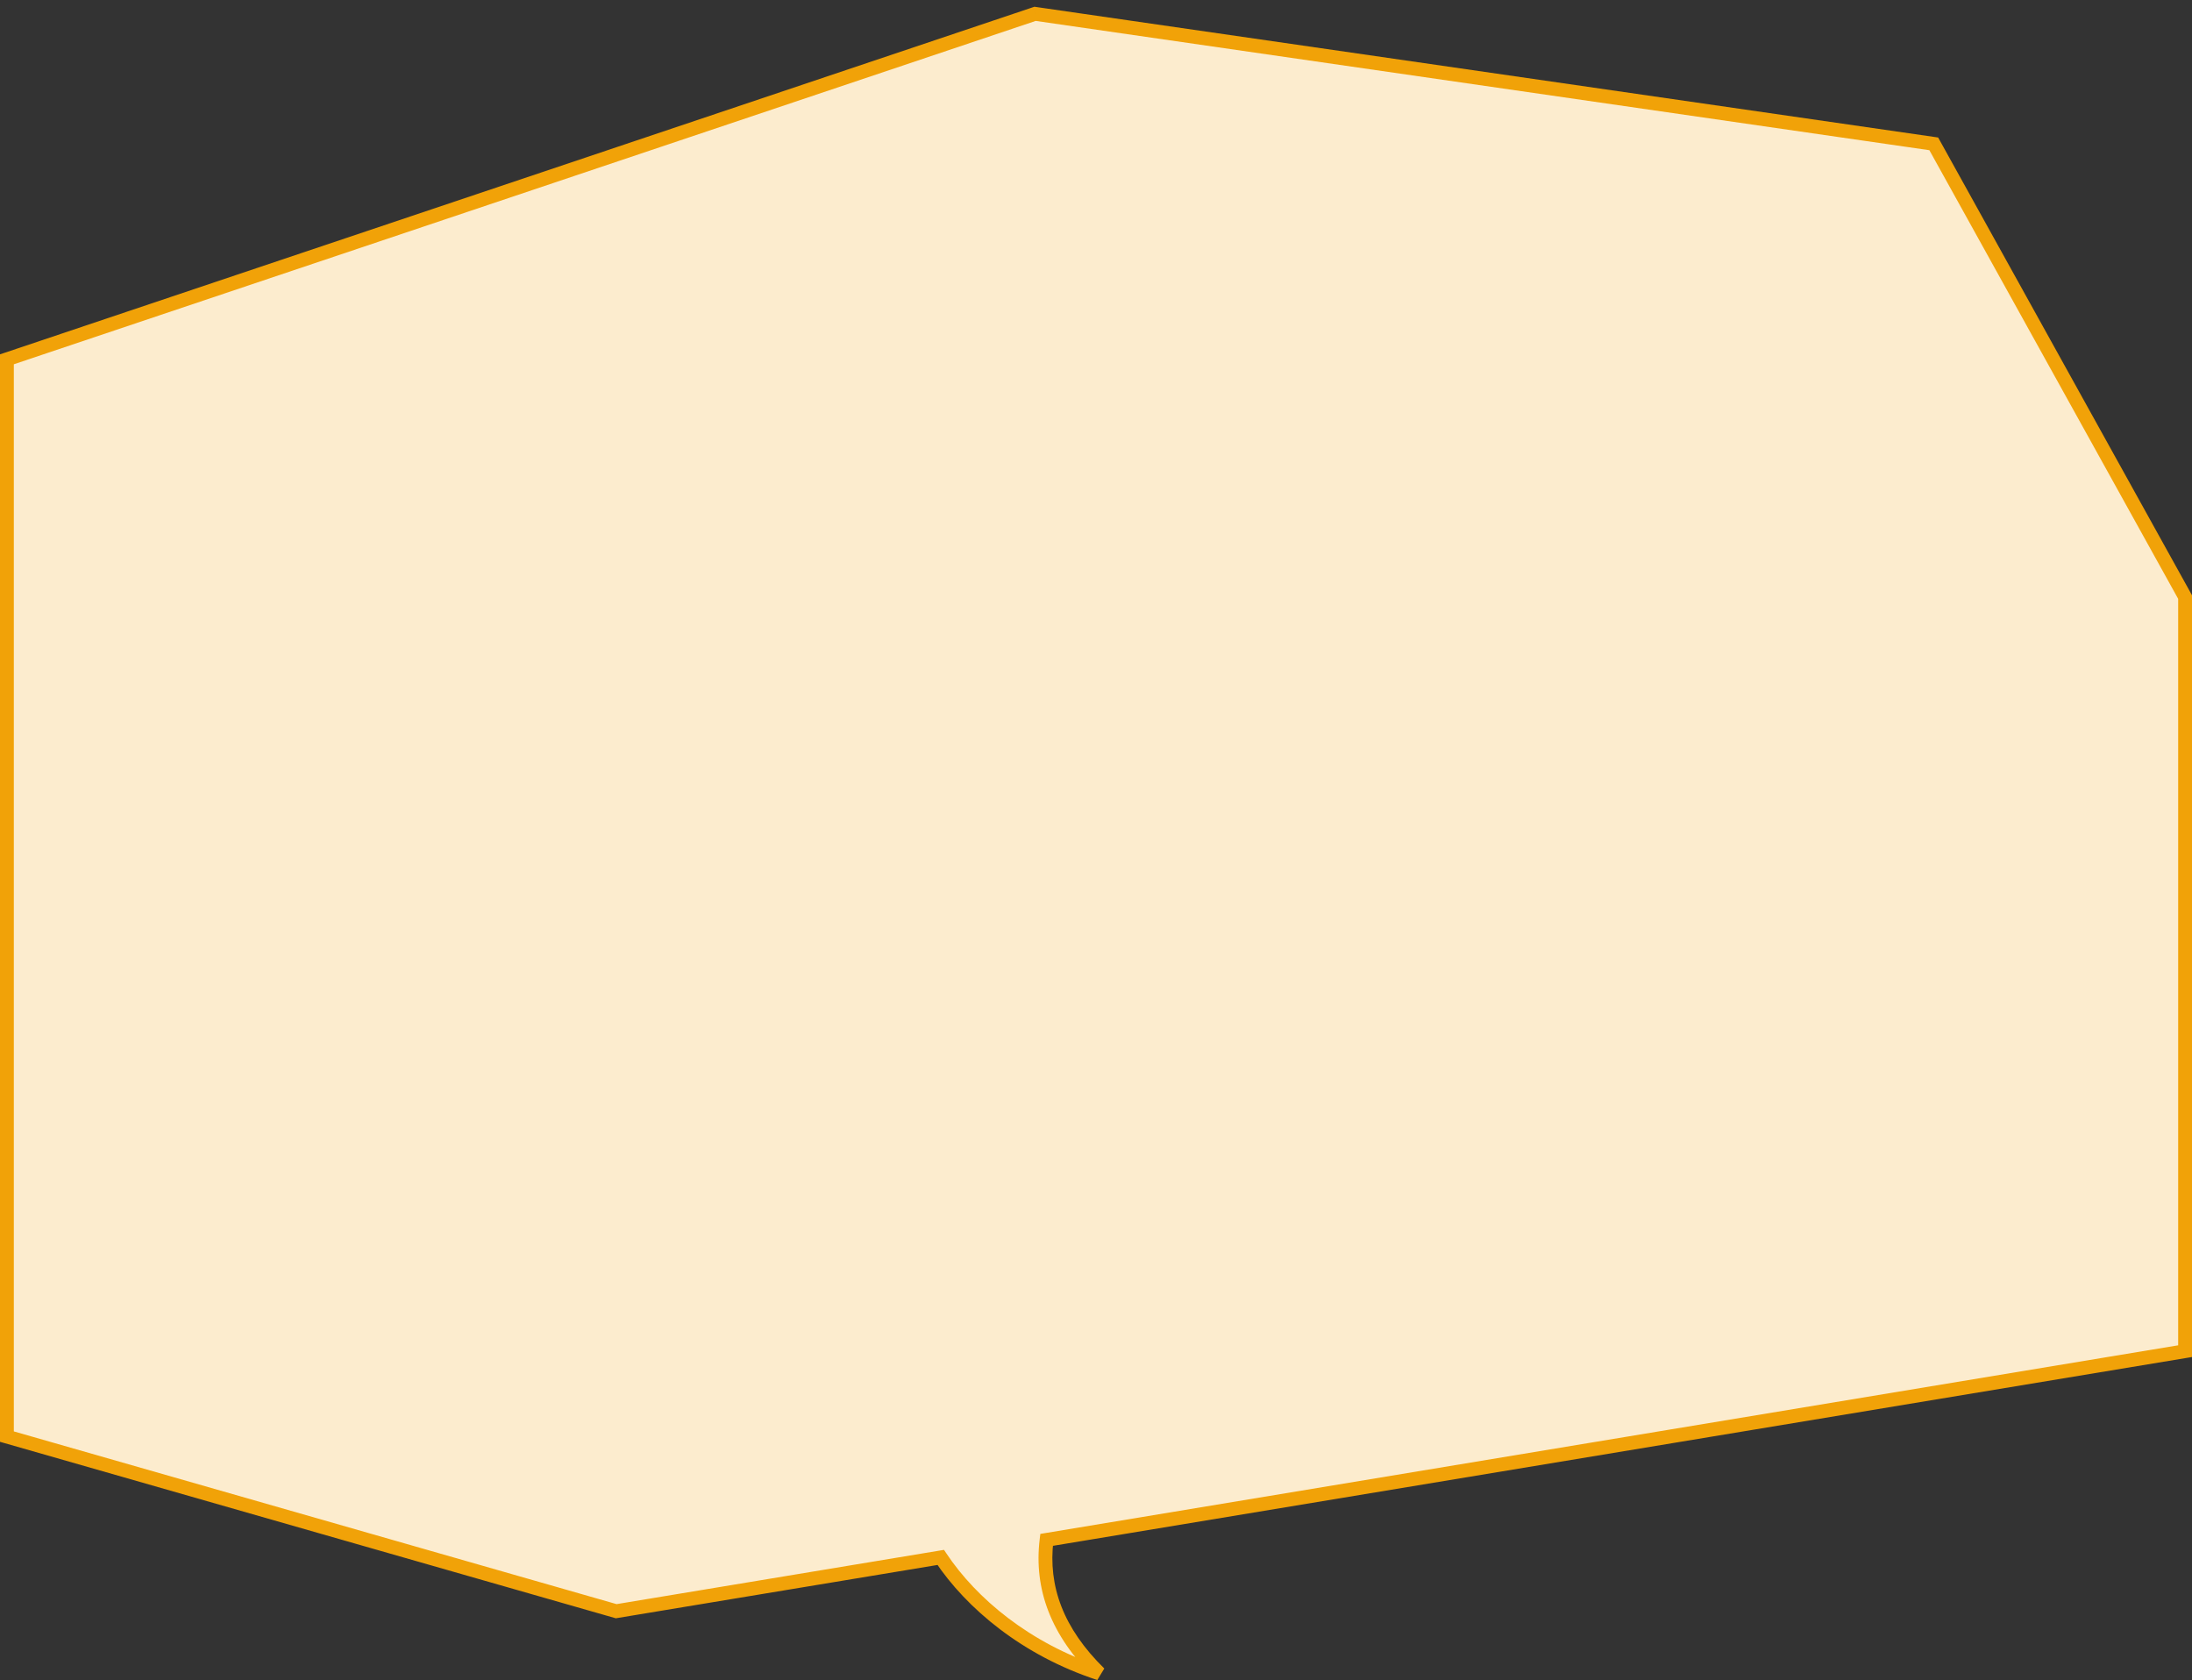
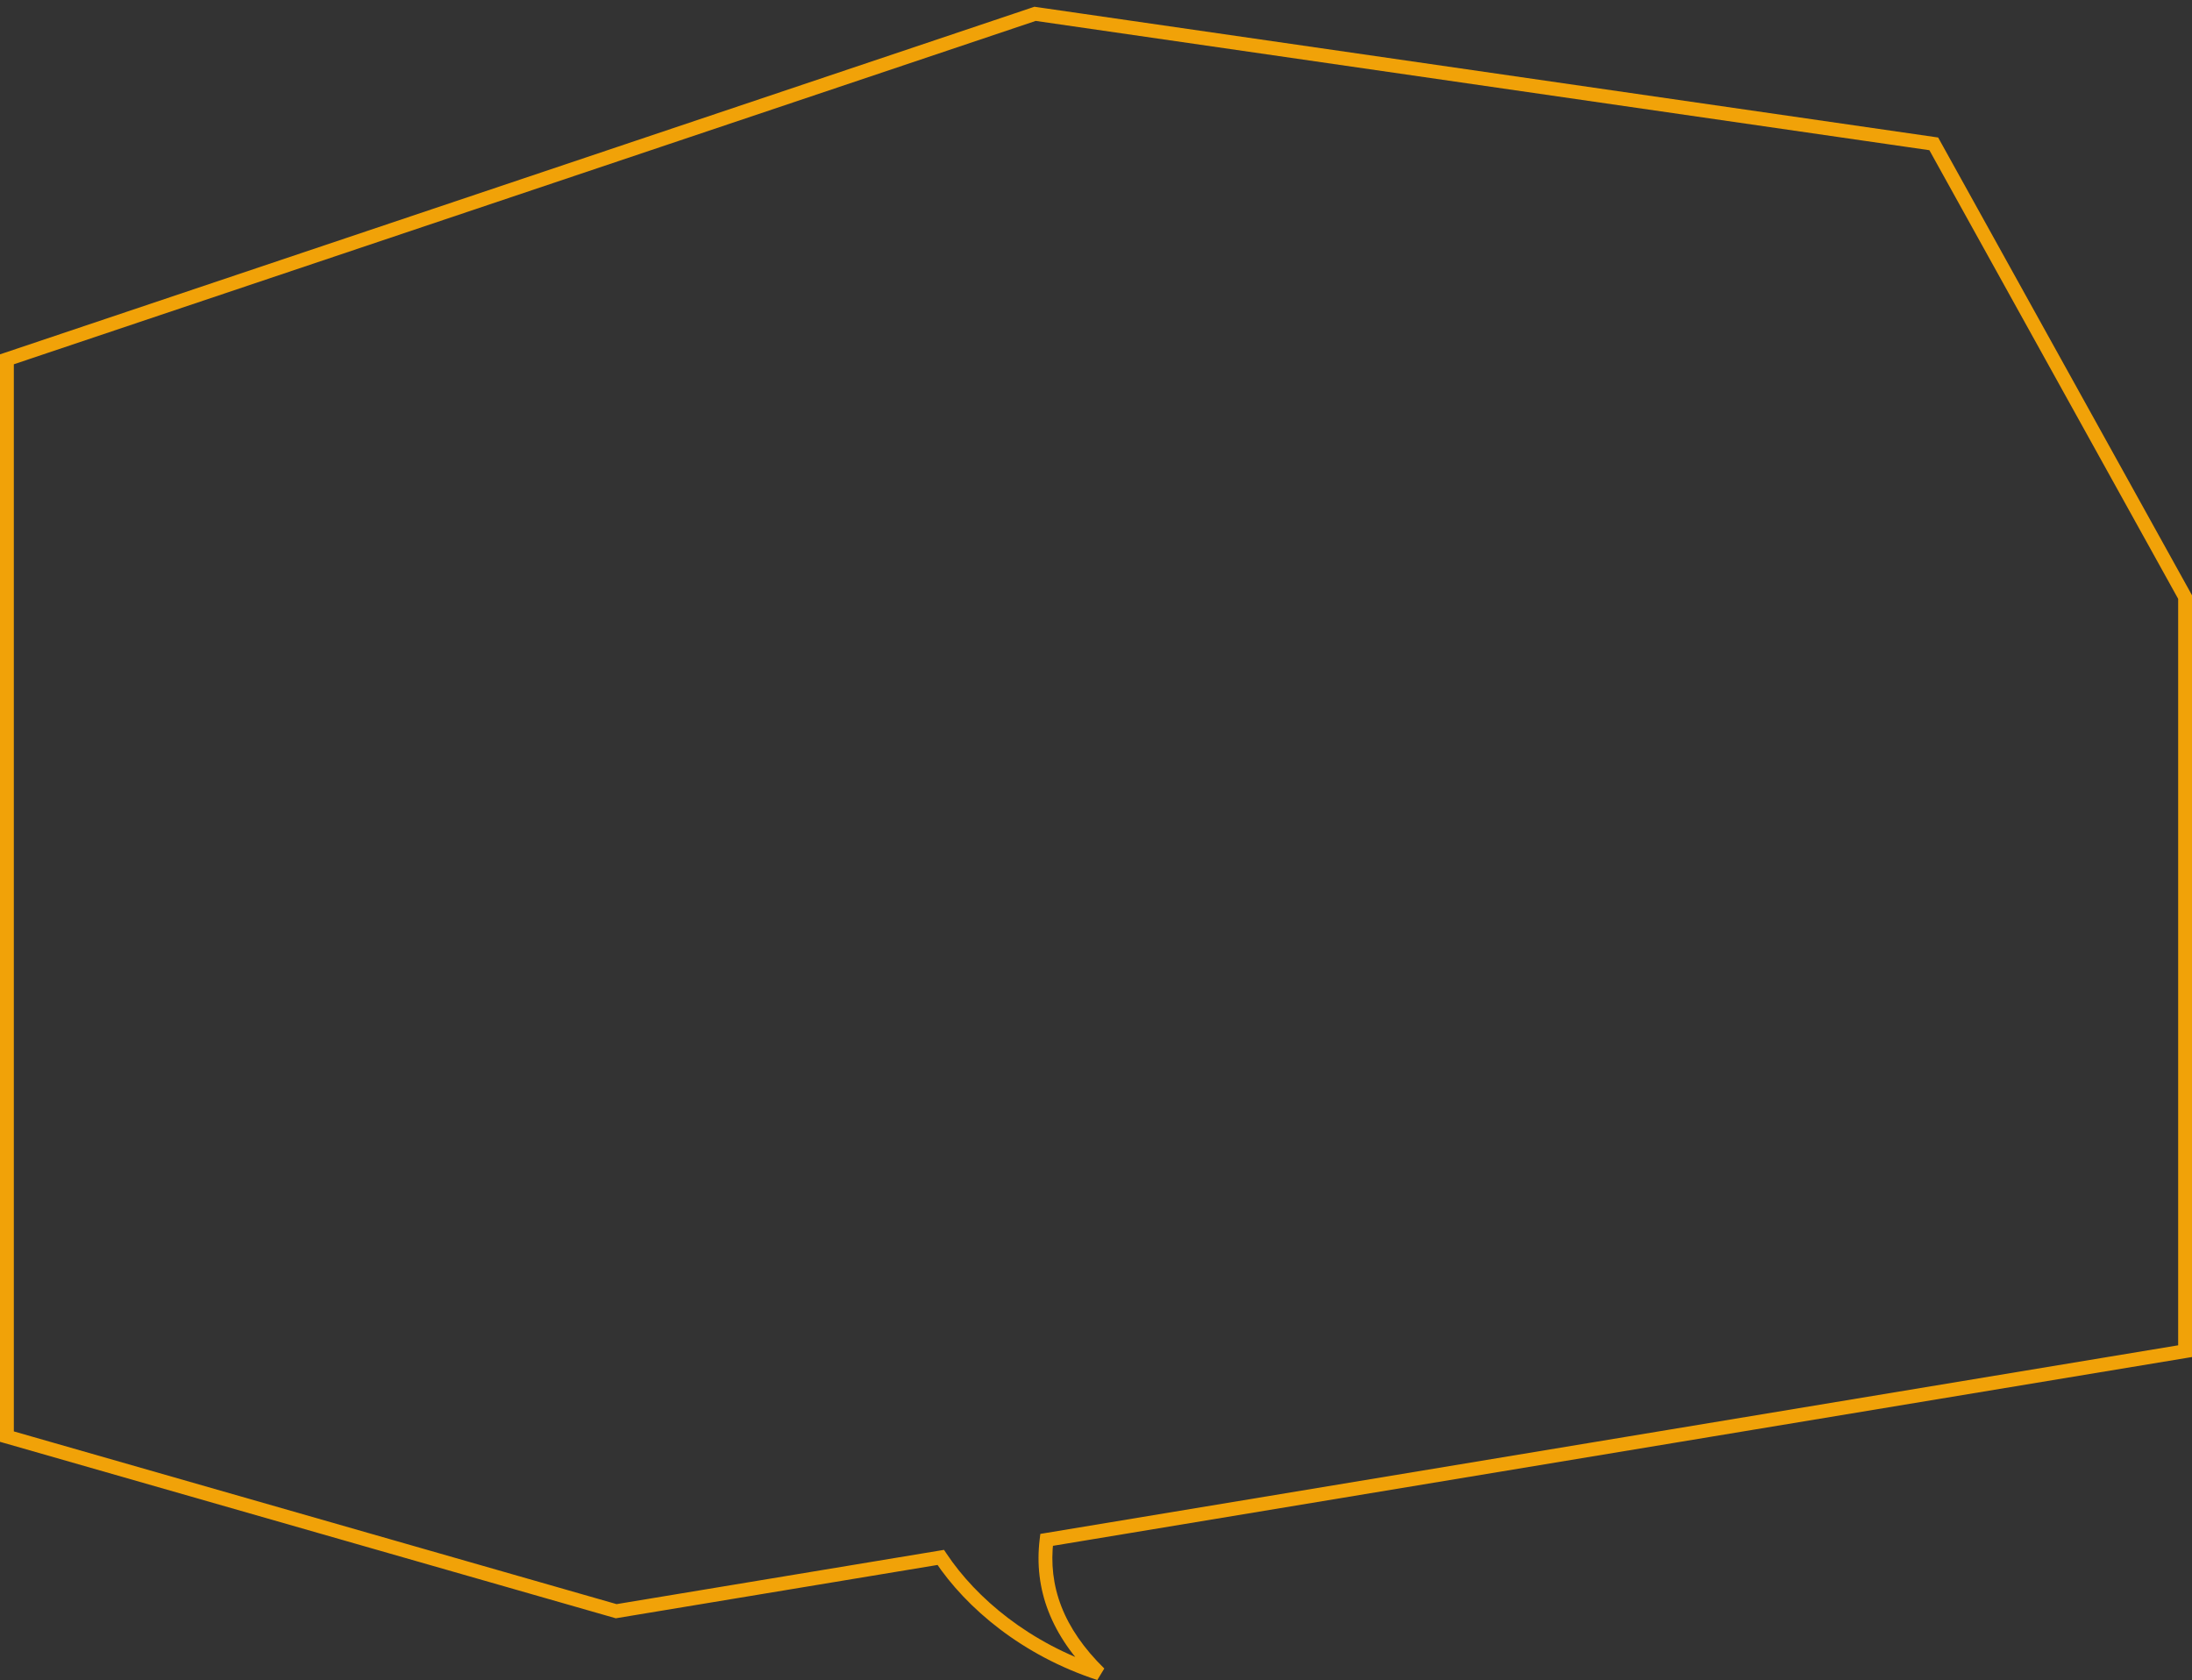
<svg xmlns="http://www.w3.org/2000/svg" width="317" height="243" viewBox="0 0 317 243" fill="none">
  <rect x="0" y="0" width="317" height="243" fill="#333333" stroke="none" />
-   <path fill-rule="evenodd" clip-rule="evenodd" d="M279.654 20.802L149.689 2L1 51.961V207.751L89.112 233L136.046 225.221C140.483 231.88 148.404 238.538 159 242C152.875 235.996 150.513 229.603 151.352 222.684L316 195.395V86.342L279.654 20.802Z" fill="#FCECCE" />
  <path d="M149.689 2L149.832 1.01L149.596 0.976L149.37 1.052L149.689 2ZM279.654 20.802L280.528 20.317L280.288 19.884L279.797 19.813L279.654 20.802ZM1 51.961L0.681 51.013L0 51.242V51.961H1ZM1 207.751H0V208.505L0.725 208.712L1 207.751ZM89.112 233L88.836 233.961L89.053 234.023L89.275 233.987L89.112 233ZM136.046 225.221L136.879 224.667L136.52 224.129L135.883 224.234L136.046 225.221ZM159 242L158.689 242.951L159.7 241.286L159 242ZM151.352 222.684L151.189 221.698L150.45 221.82L150.36 222.564L151.352 222.684ZM316 195.395L316.164 196.382L317 196.243V195.395H316ZM316 86.342H317V86.083L316.875 85.857L316 86.342ZM149.546 2.99L279.511 21.792L279.797 19.813L149.832 1.01L149.546 2.99ZM1.319 52.908L150.007 2.948L149.37 1.052L0.681 51.013L1.319 52.908ZM2 207.751V51.961H0V207.751H2ZM89.387 232.039L1.275 206.79L0.725 208.712L88.836 233.961L89.387 232.039ZM135.883 224.234L88.948 232.013L89.275 233.987L136.21 226.208L135.883 224.234ZM159.311 241.049C148.927 237.657 141.19 231.139 136.879 224.667L135.214 225.775C139.775 232.622 147.88 239.419 158.689 242.951L159.311 241.049ZM150.36 222.564C149.477 229.84 151.99 236.529 158.3 242.714L159.7 241.286C153.759 235.463 151.549 229.367 152.345 222.805L150.36 222.564ZM315.836 194.409L151.189 221.698L151.516 223.671L316.164 196.382L315.836 194.409ZM315 86.342V195.395H317V86.342H315ZM278.779 21.287L315.125 86.827L316.875 85.857L280.528 20.317L278.779 21.287Z" fill="#F1A208" />
</svg>